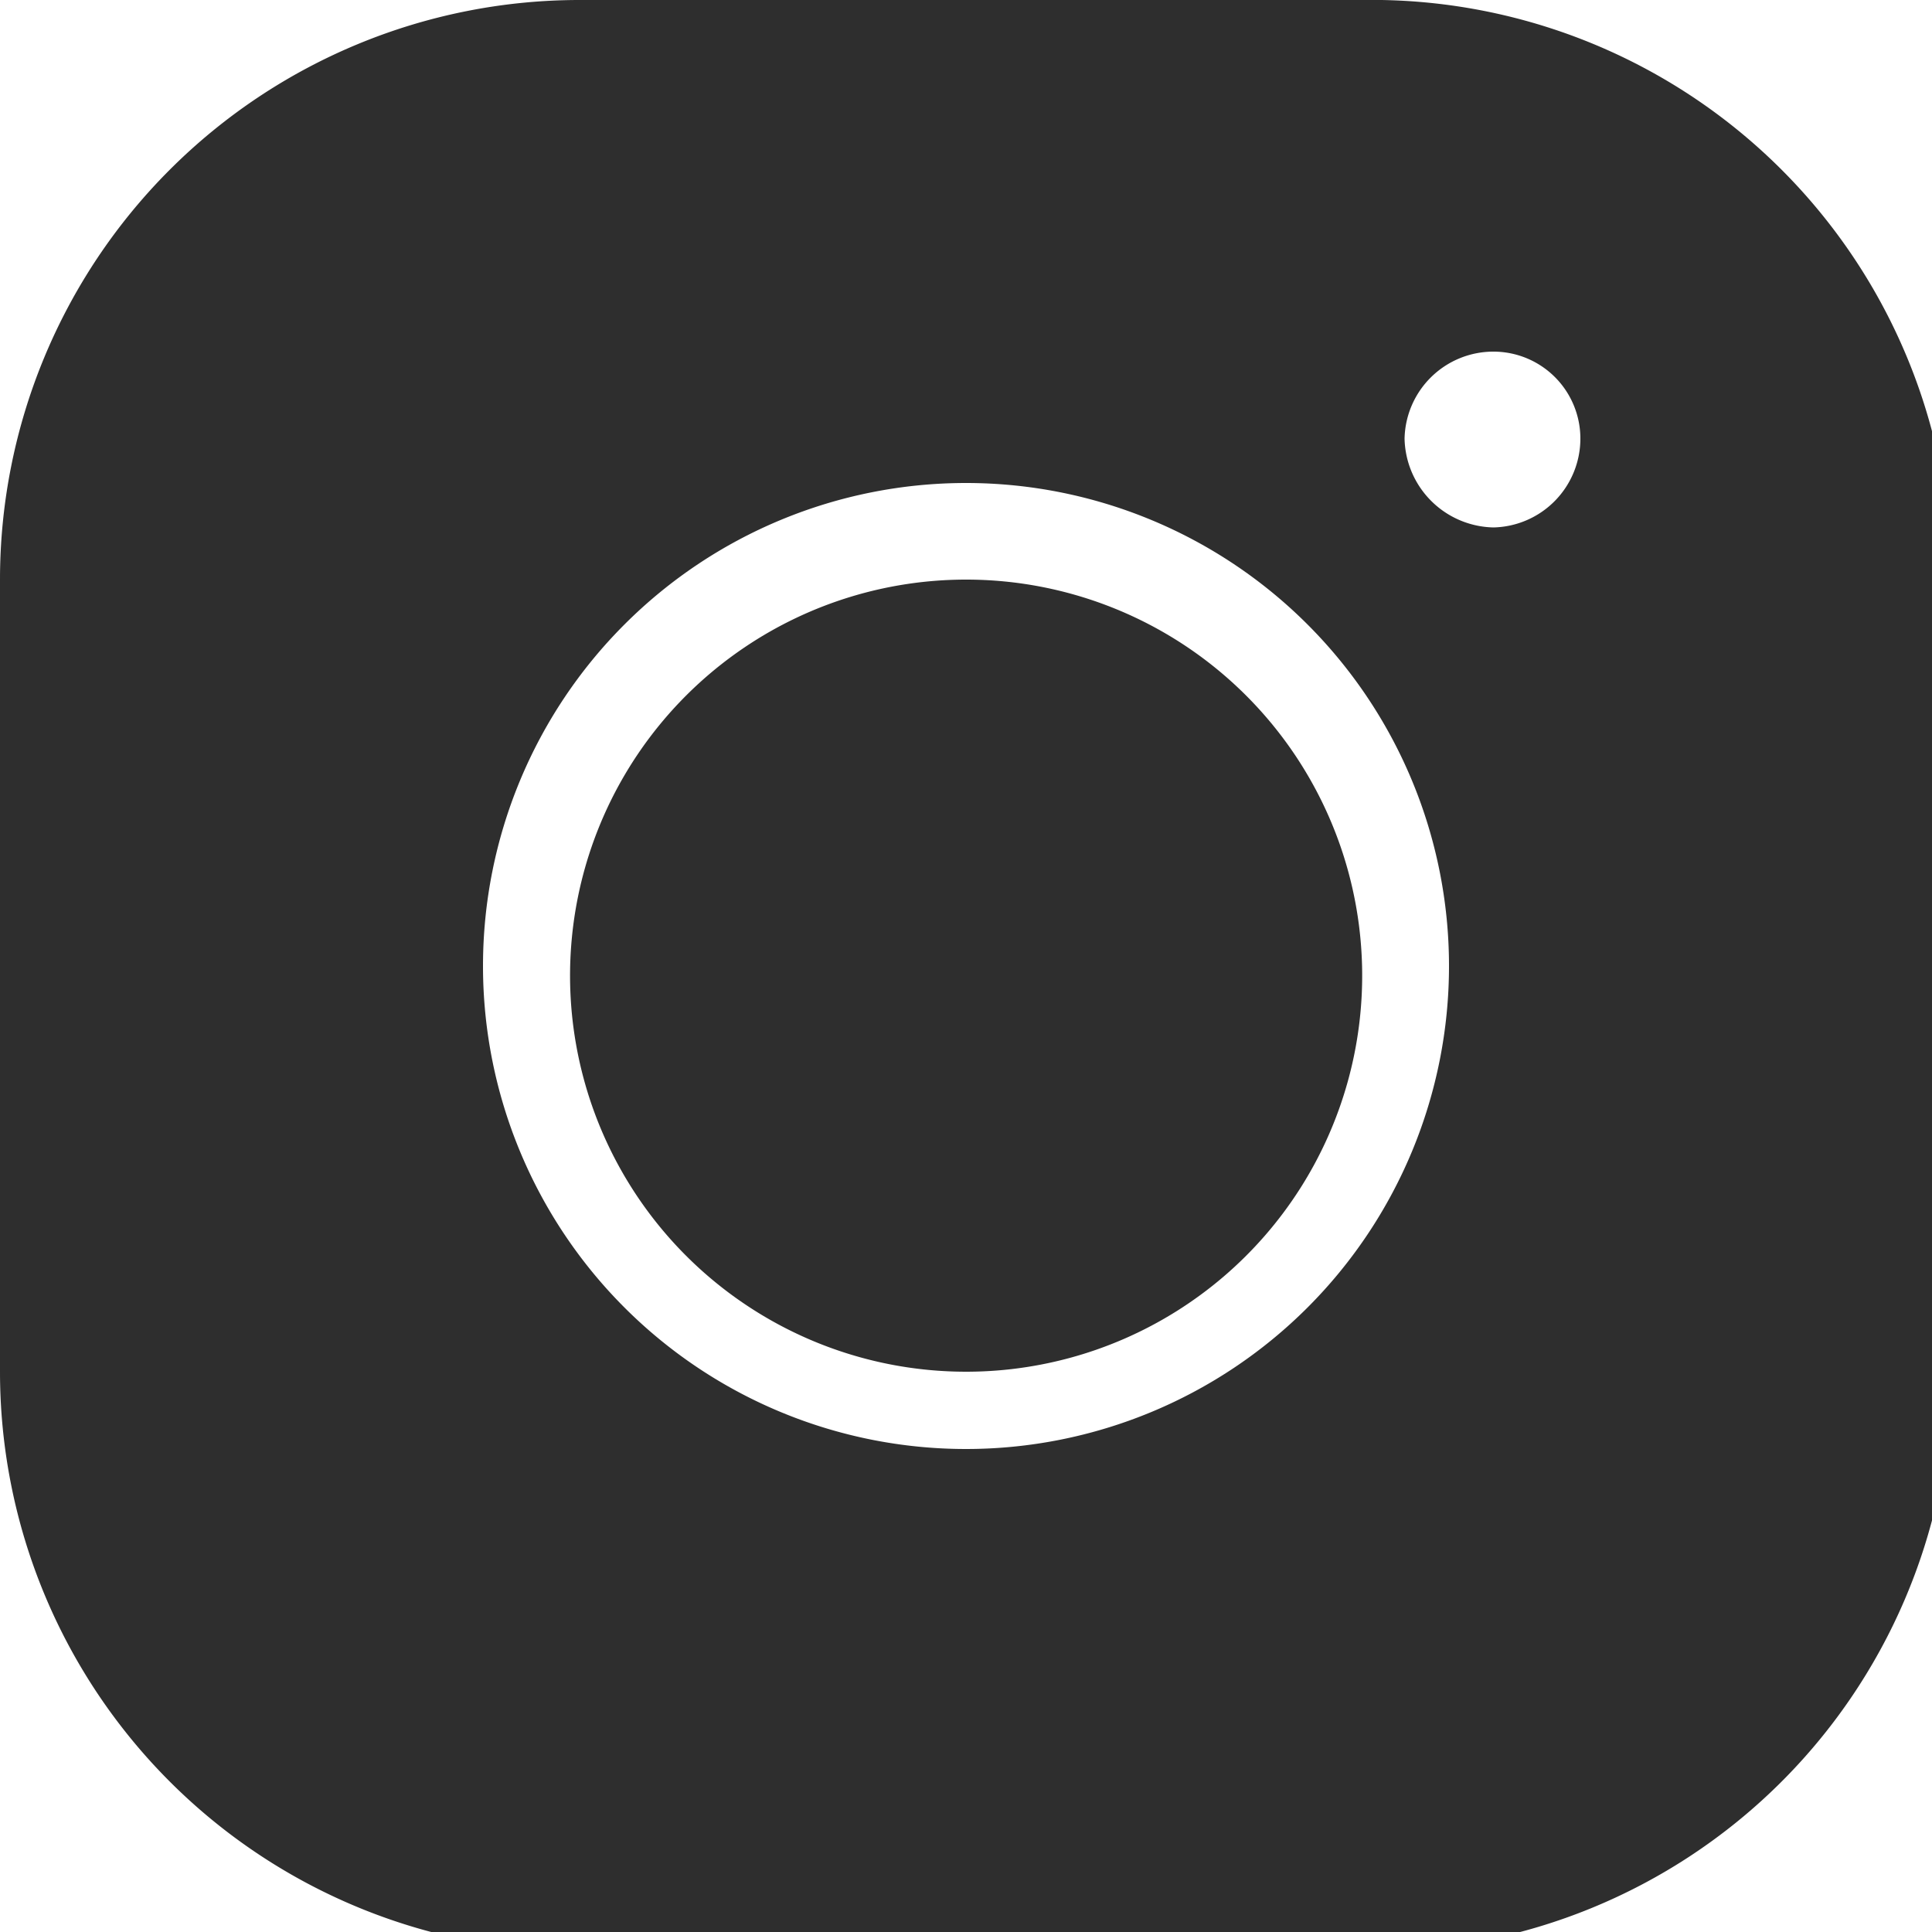
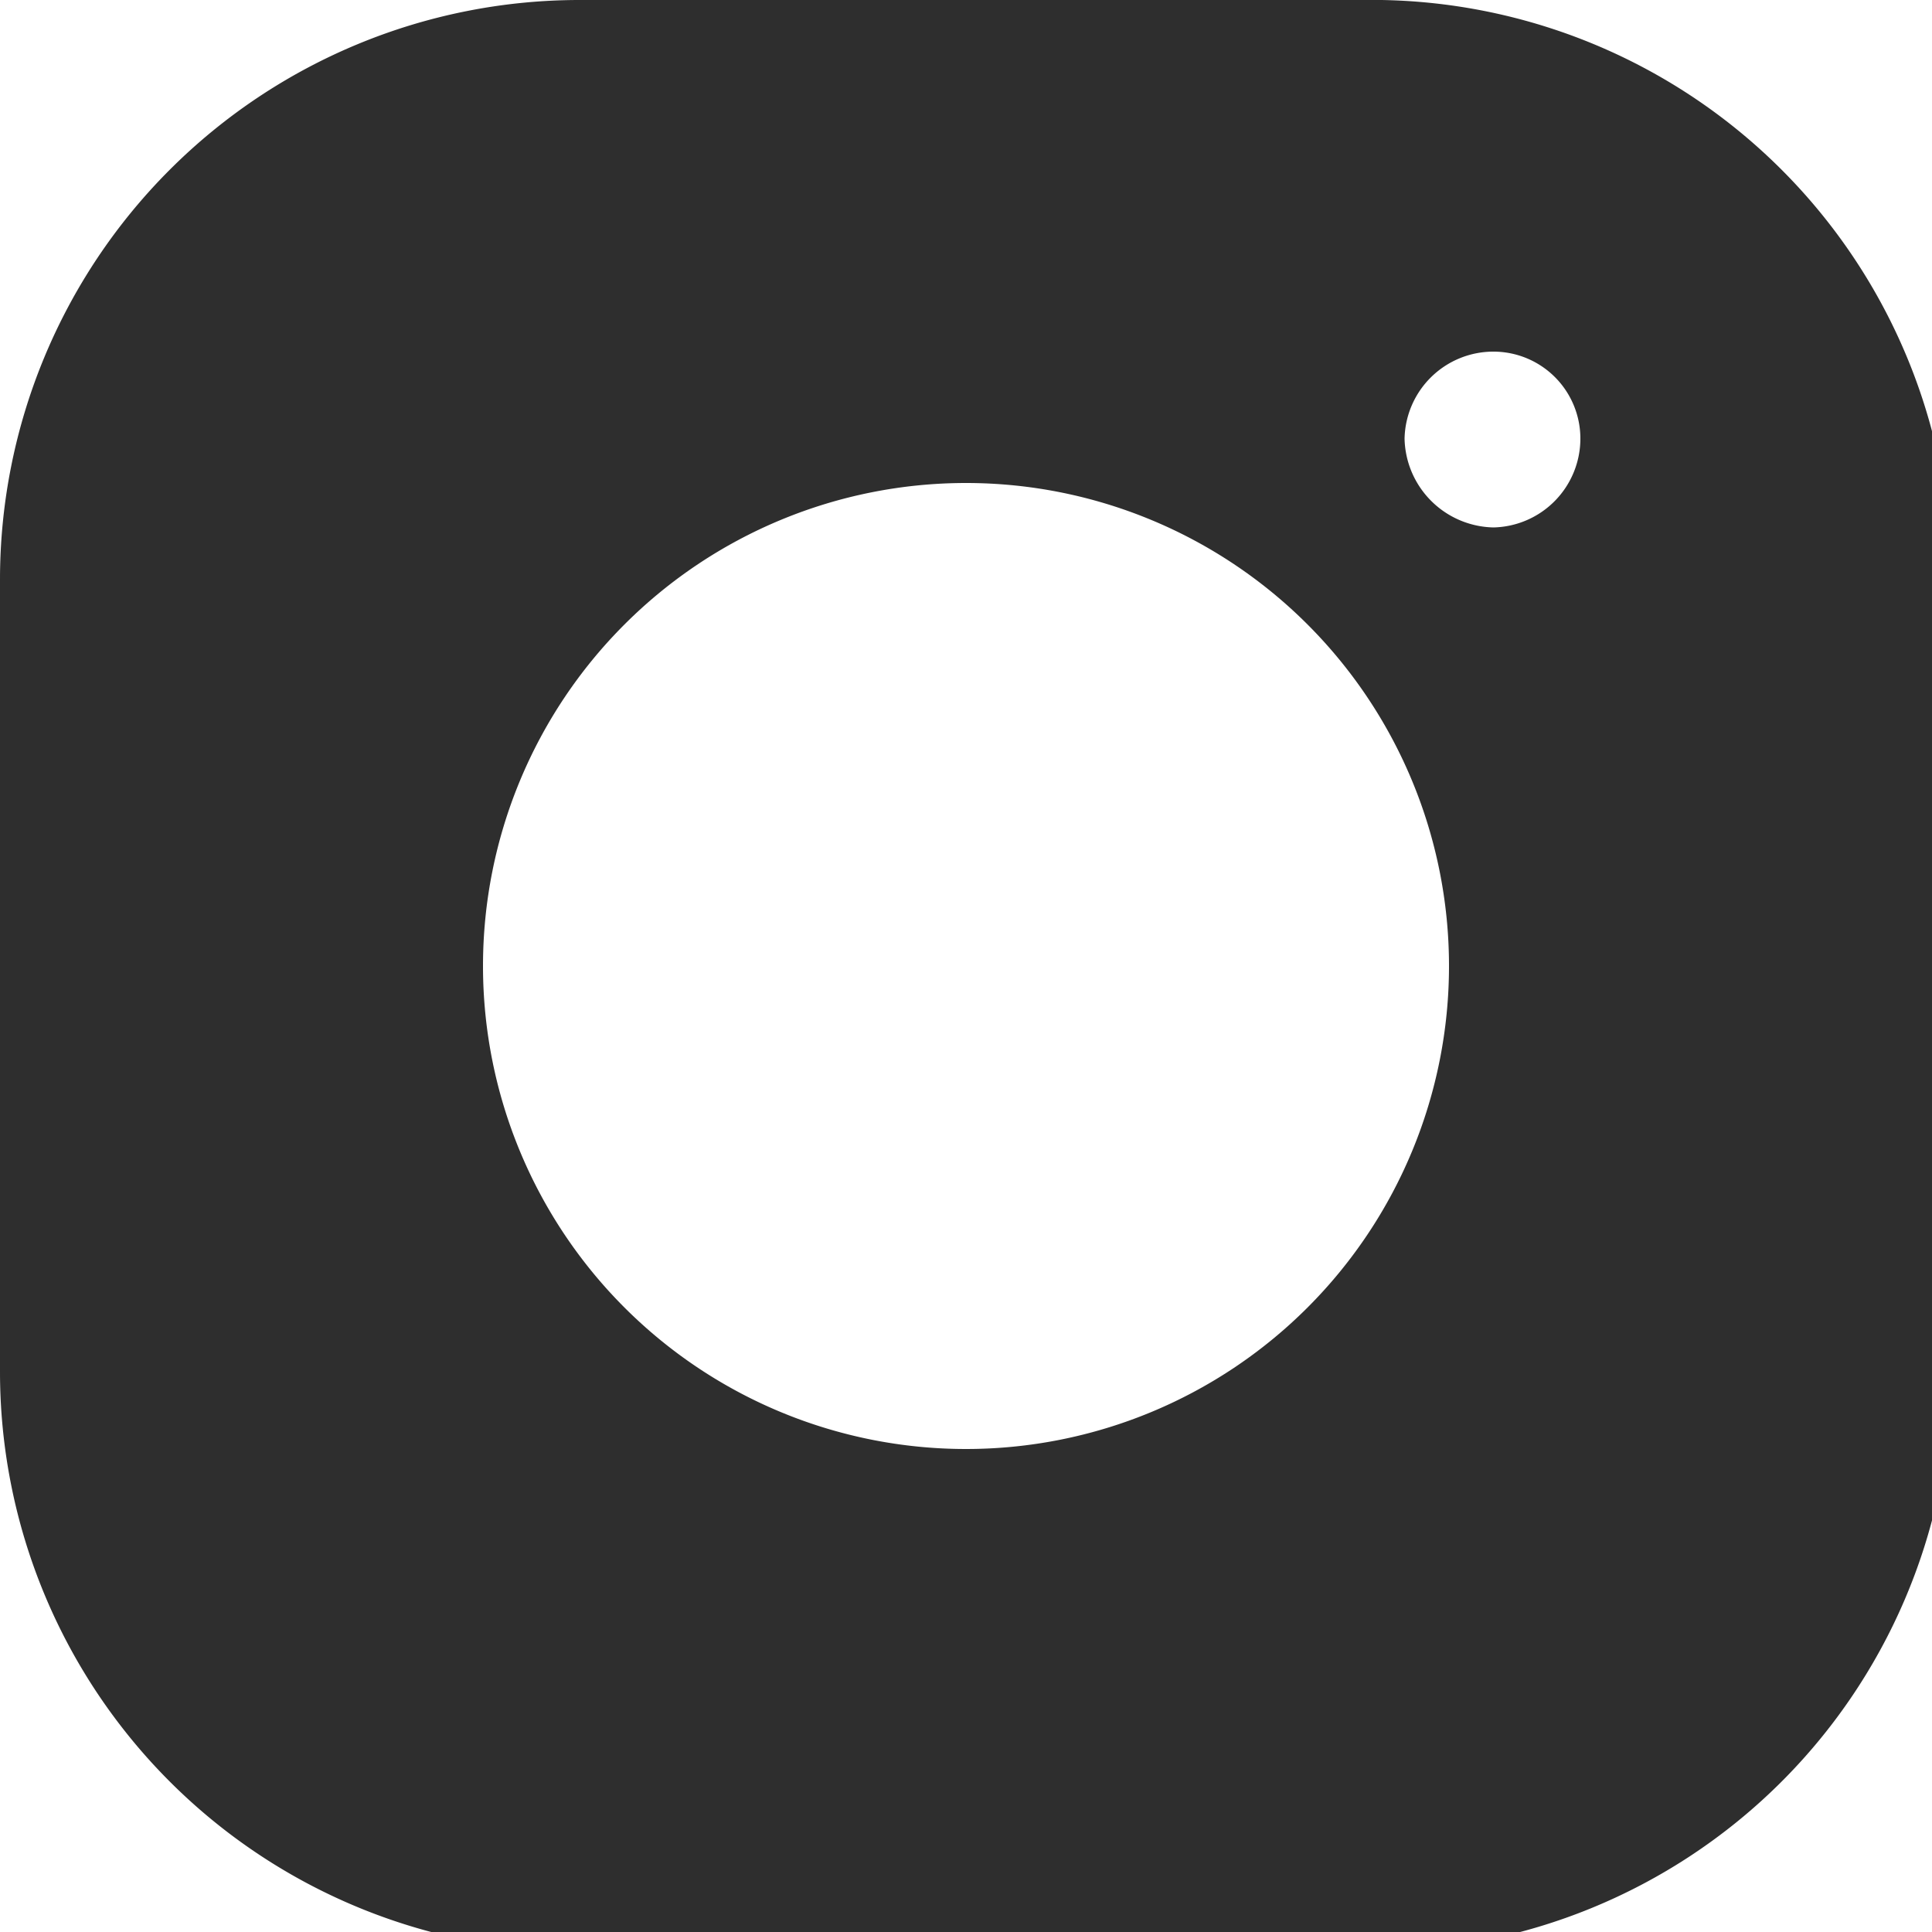
<svg xmlns="http://www.w3.org/2000/svg" viewBox="0 0 10 10">
  <defs>
    <style>.cls-1{fill:#2e2e2e;}</style>
  </defs>
  <g id="Layer_2" data-name="Layer 2">
    <g id="Layer_1-2" data-name="Layer 1">
-       <path class="cls-1" d="M3,0A3,3,0,0,0,0,3v4.1a3,3,0,0,0,3,3h4.1a3,3,0,0,0,3-2.95V3A3,3,0,0,0,7.05,0ZM7.73,1.82a.45.45,0,0,1,.45.45.46.46,0,0,1-.45.46.47.47,0,0,1-.46-.46A.46.46,0,0,1,7.73,1.82ZM5,2.5A2.5,2.5,0,1,1,2.5,5,2.5,2.5,0,0,1,5,2.5ZM5,3A2.05,2.05,0,1,0,7.05,5,2.05,2.05,0,0,0,5,3Z" />
+       <path class="cls-1" d="M3,0A3,3,0,0,0,0,3v4.1a3,3,0,0,0,3,3h4.1a3,3,0,0,0,3-2.95V3A3,3,0,0,0,7.05,0ZM7.73,1.82a.45.45,0,0,1,.45.45.46.46,0,0,1-.45.46.47.47,0,0,1-.46-.46A.46.46,0,0,1,7.73,1.82ZM5,2.5A2.5,2.5,0,1,1,2.5,5,2.5,2.5,0,0,1,5,2.5ZM5,3Z" />
    </g>
  </g>
</svg>